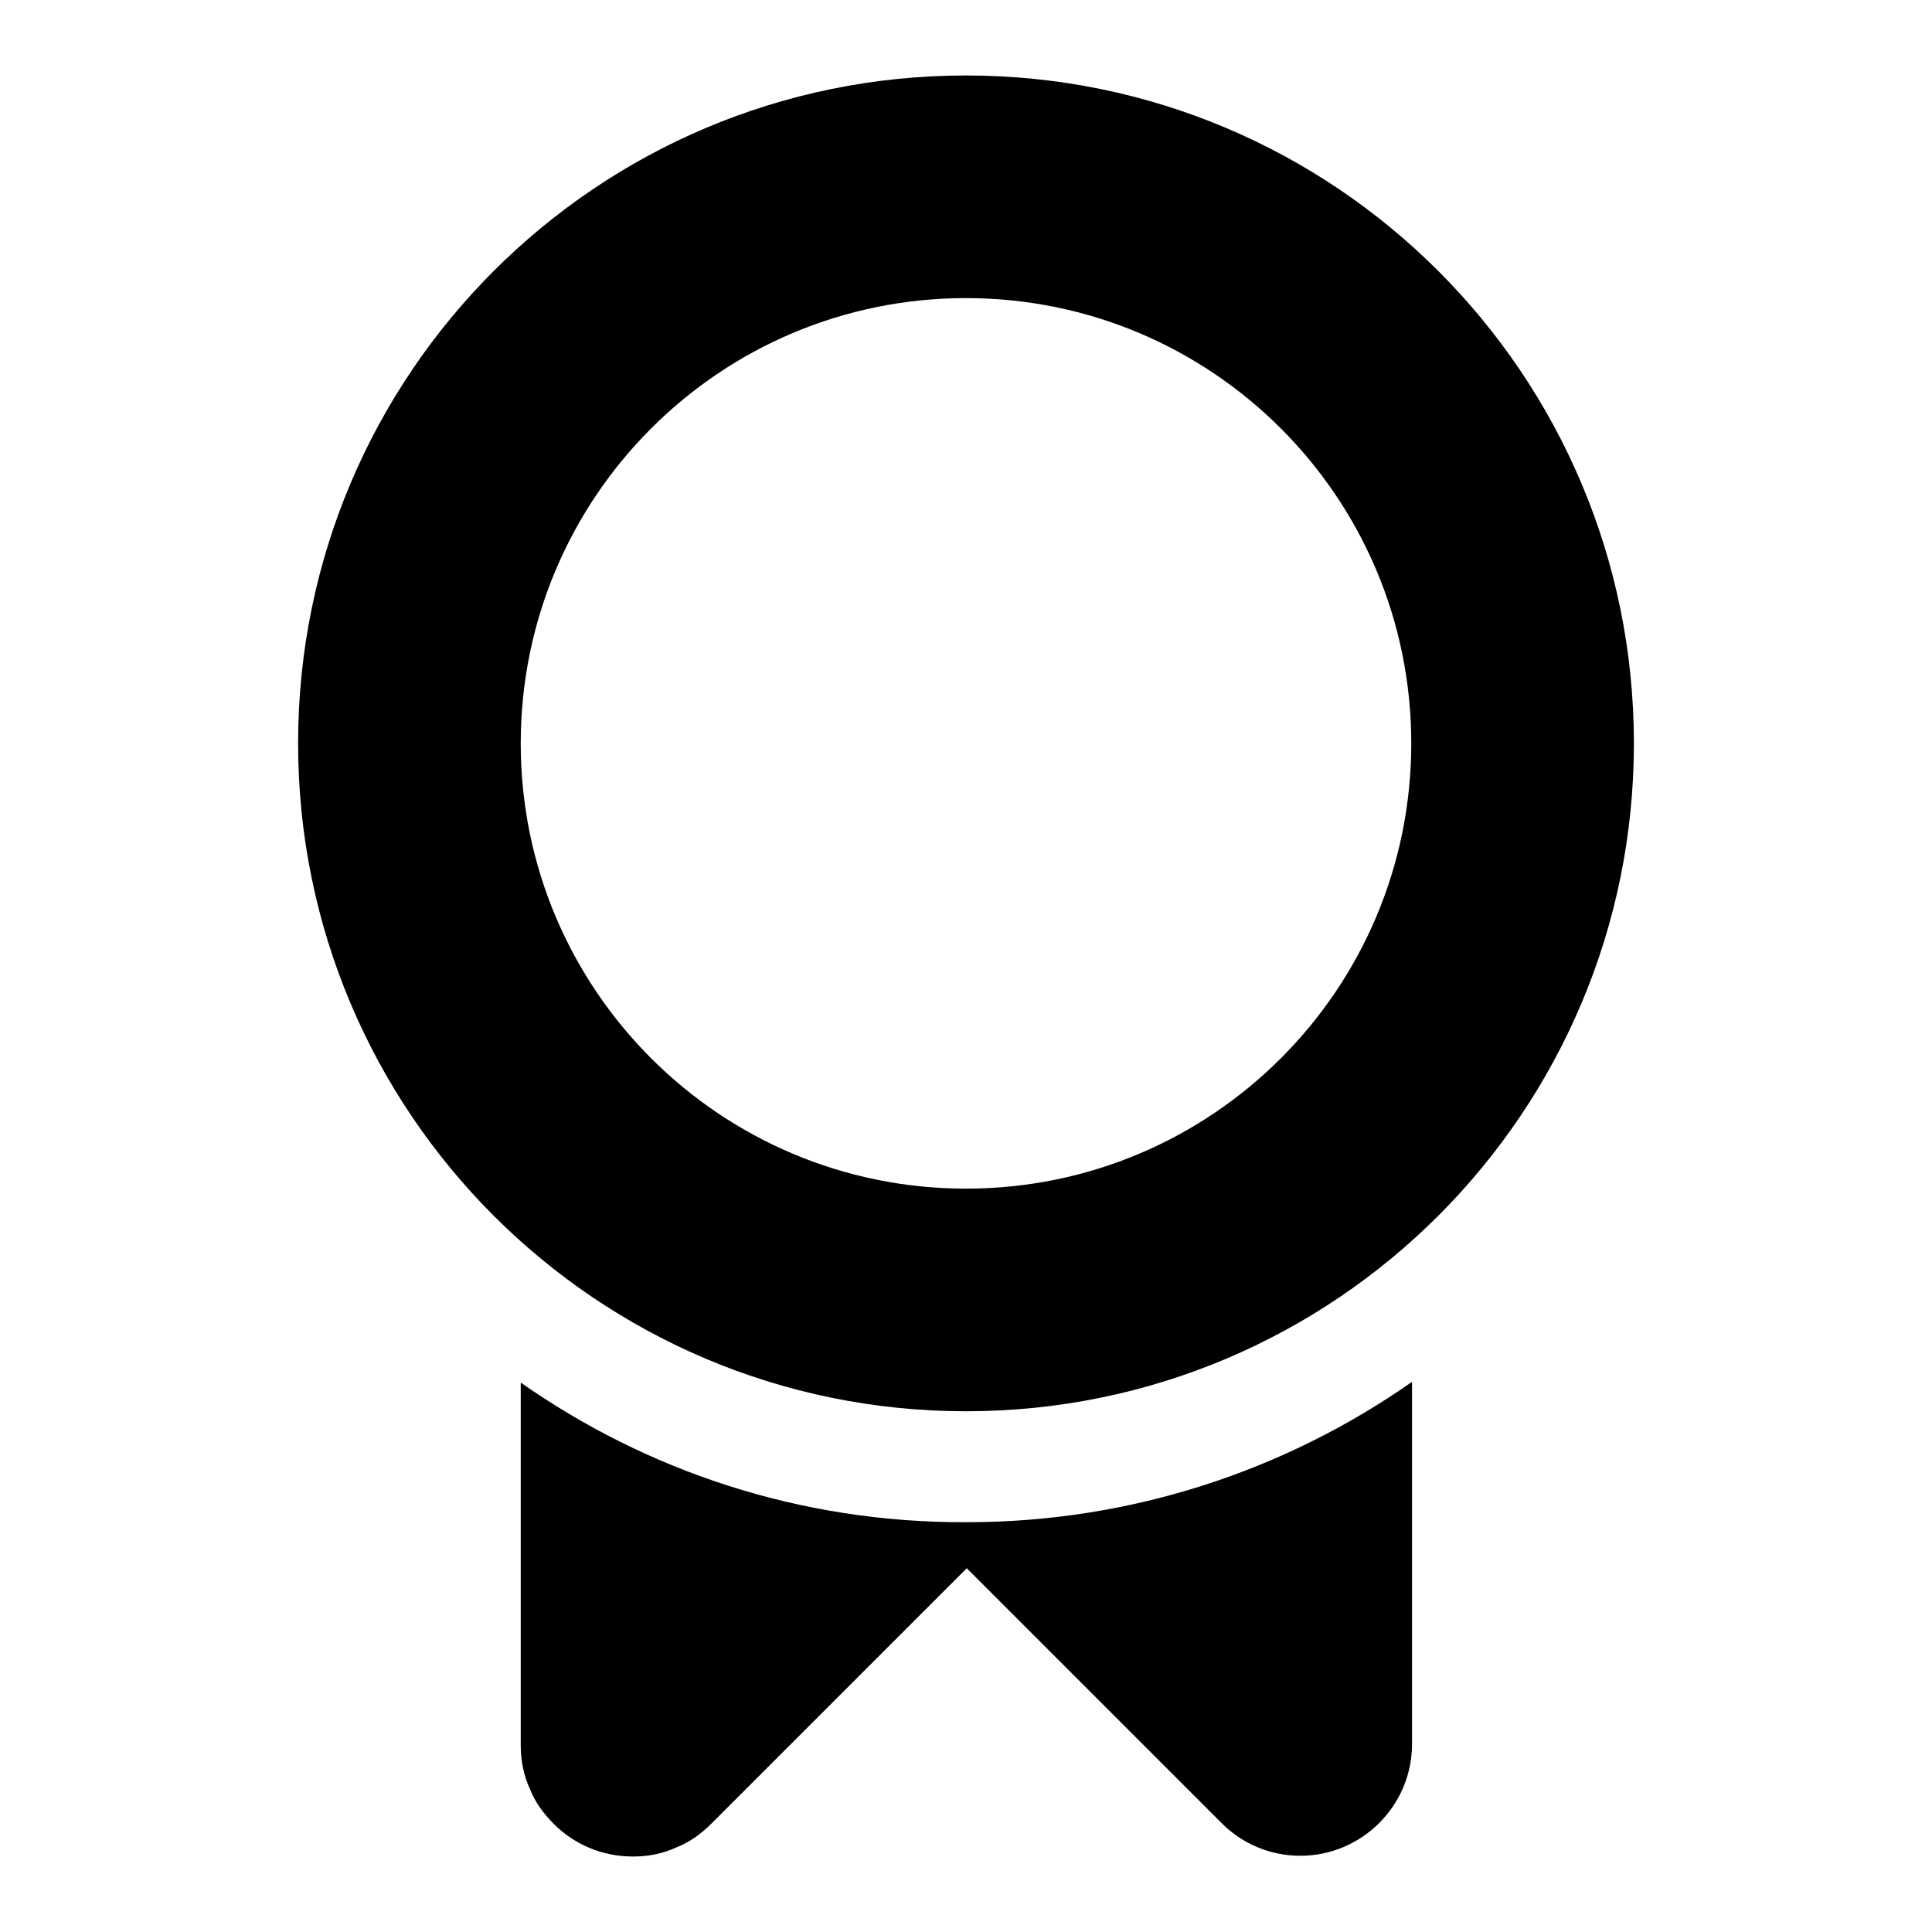
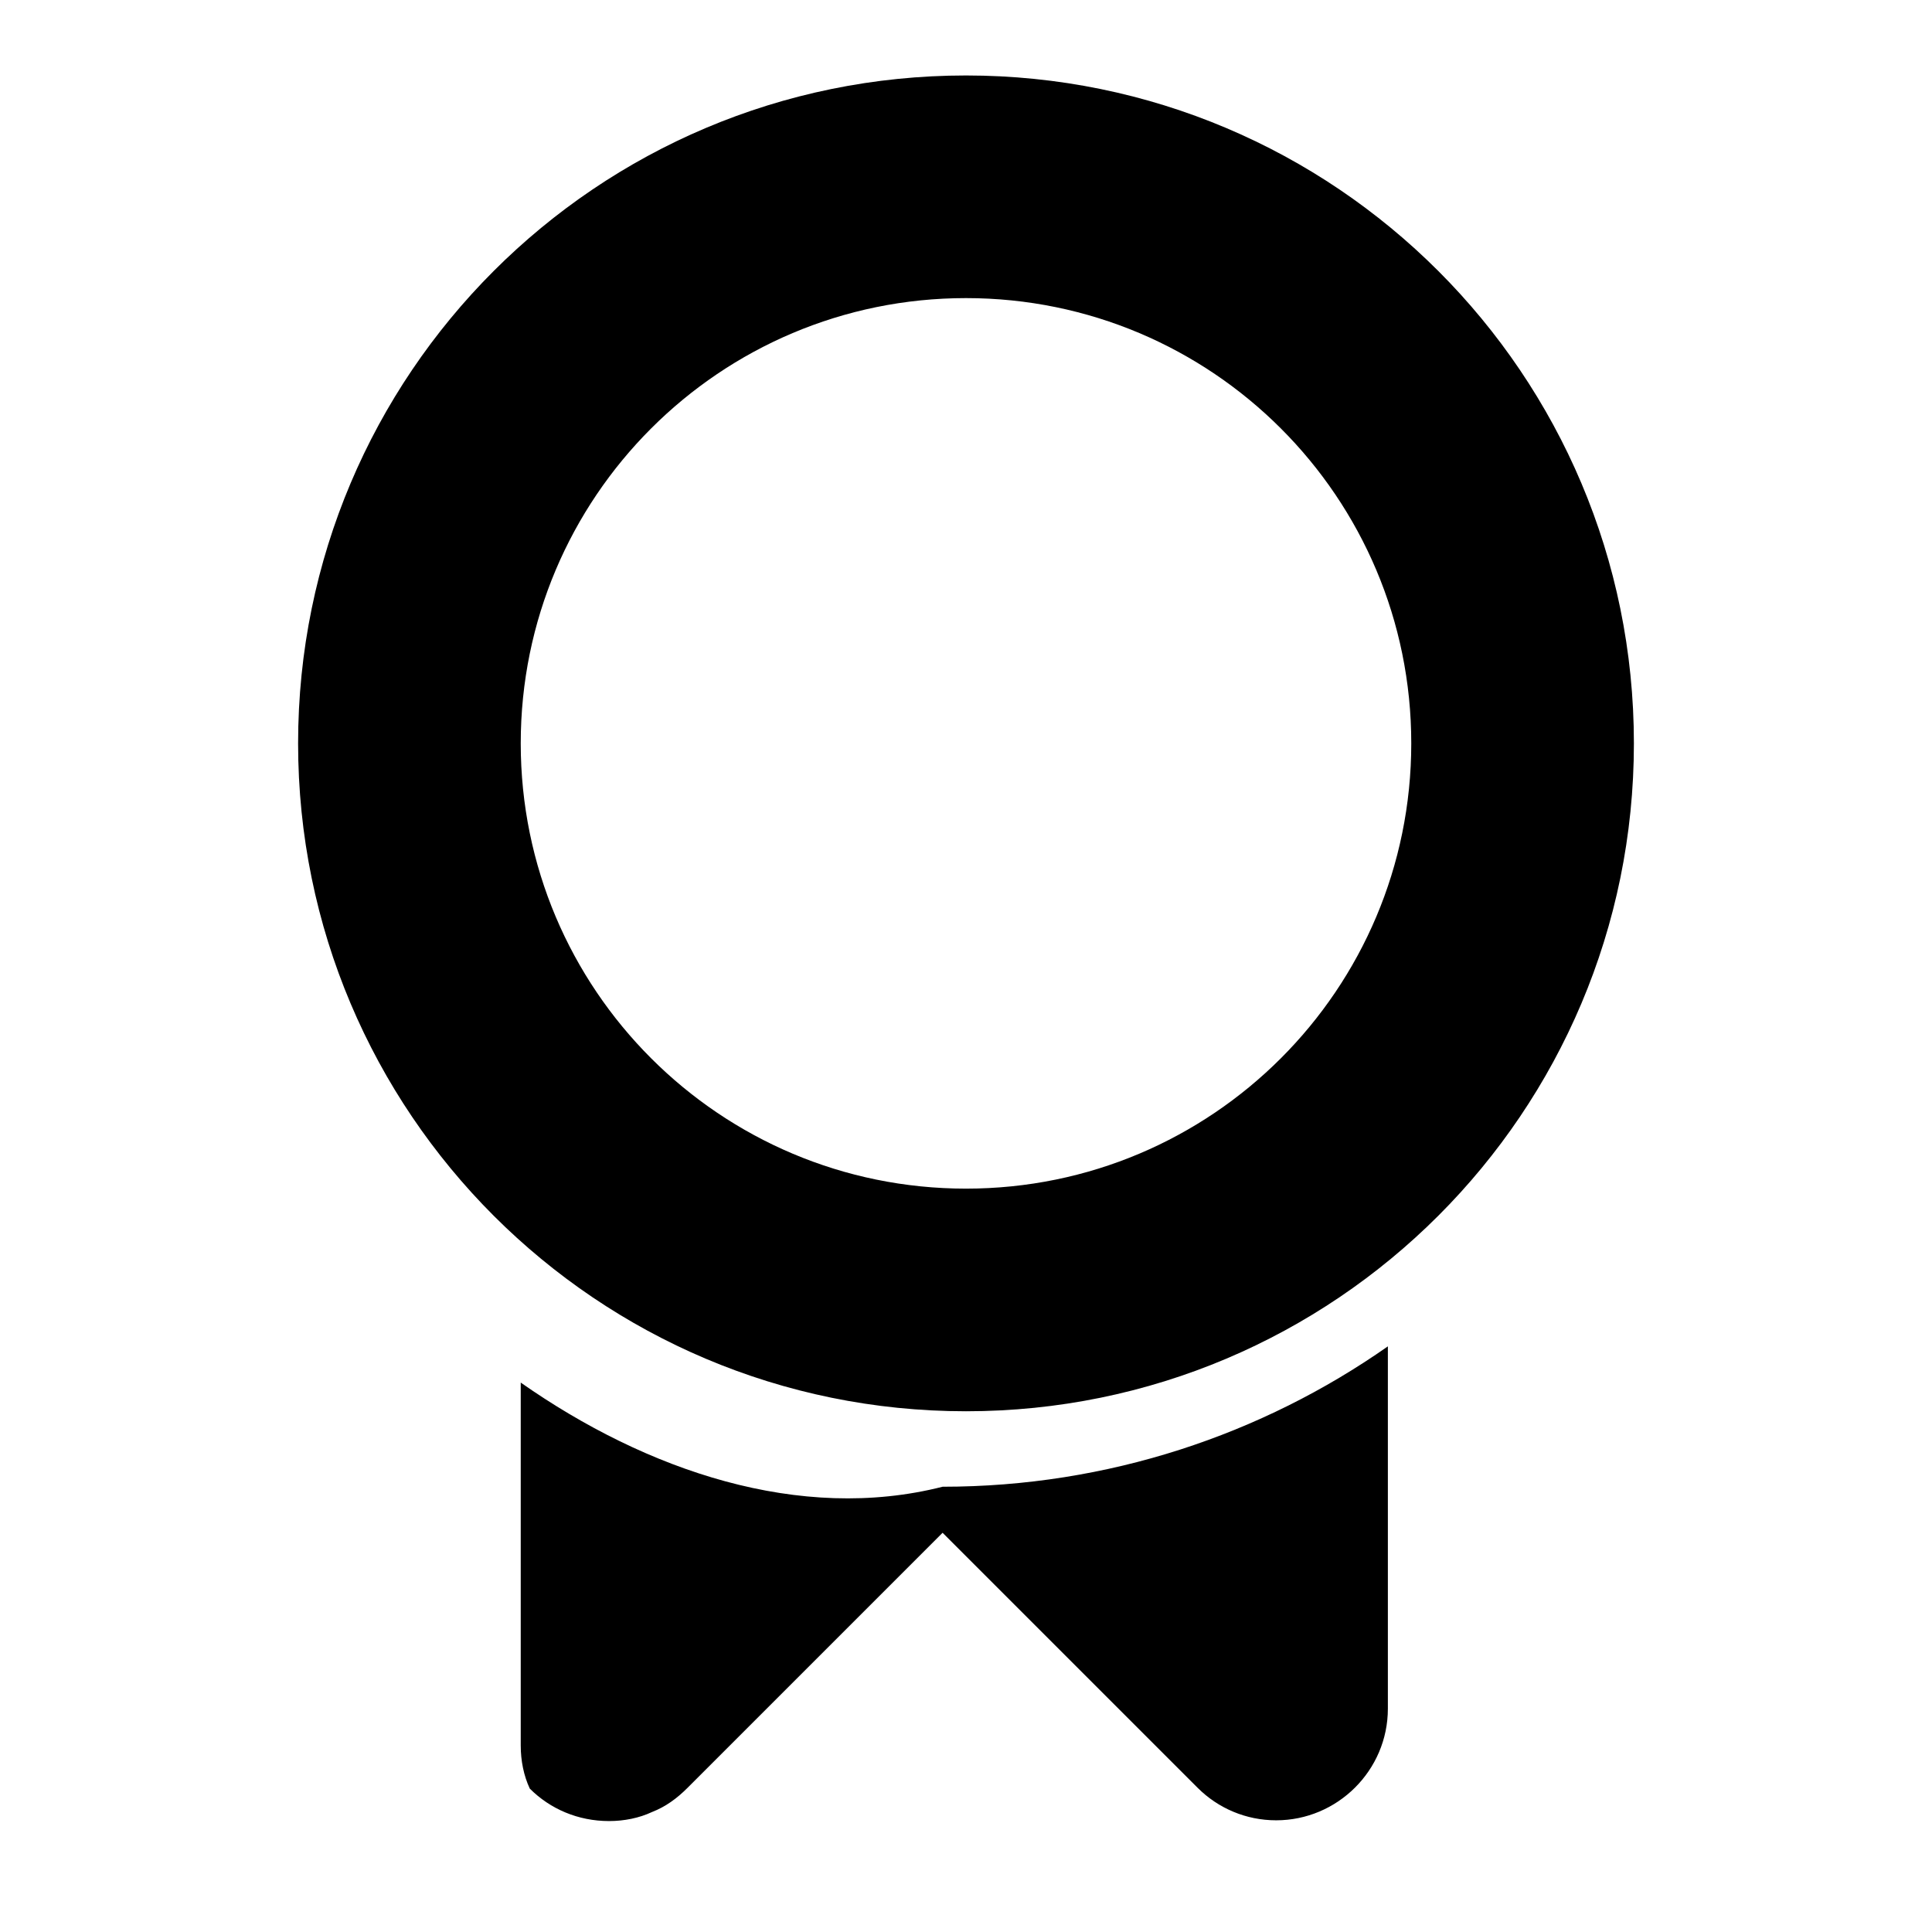
<svg xmlns="http://www.w3.org/2000/svg" version="1.1" x="0px" y="0px" viewBox="0 0 256 256" enable-background="new 0 0 256 256" xml:space="preserve">
  <g>
    <g>
-       <path fill="#000000" d="M128,10c-48.9,0-88.5,39.6-88.5,88.5c0,48.9,39.6,88.5,88.5,88.5s88.5-39.6,88.5-88.5C216.5,49.6,176.9,10,128,10z M128,157.5c-32.6,0-59-26.4-59-59c0-32.6,26.4-59,59-59c32.6,0,59,26.4,59,59C187,131.1,160.6,157.5,128,157.5z M69,183.2v48.1c0,2,0.4,4,1.2,5.7c0.7,1.8,1.8,3.3,3.2,4.7c2.7,2.7,6.4,4.3,10.5,4.3c2,0,4-0.4,5.7-1.2c1.8-0.7,3.3-1.8,4.7-3.2l33.8-33.8l33.8,33.8c2.7,2.7,6.4,4.3,10.4,4.3c8.1,0,14.8-6.6,14.8-14.8v-48c-16.7,11.7-37.1,18.6-59,18.6C106,201.8,85.7,194.9,69,183.2z" />
+       <path fill="#000000" d="M128,10c-48.9,0-88.5,39.6-88.5,88.5c0,48.9,39.6,88.5,88.5,88.5s88.5-39.6,88.5-88.5C216.5,49.6,176.9,10,128,10z M128,157.5c-32.6,0-59-26.4-59-59c0-32.6,26.4-59,59-59c32.6,0,59,26.4,59,59C187,131.1,160.6,157.5,128,157.5z M69,183.2v48.1c0,2,0.4,4,1.2,5.7c2.7,2.7,6.4,4.3,10.5,4.3c2,0,4-0.4,5.7-1.2c1.8-0.7,3.3-1.8,4.7-3.2l33.8-33.8l33.8,33.8c2.7,2.7,6.4,4.3,10.4,4.3c8.1,0,14.8-6.6,14.8-14.8v-48c-16.7,11.7-37.1,18.6-59,18.6C106,201.8,85.7,194.9,69,183.2z" />
    </g>
  </g>
</svg>